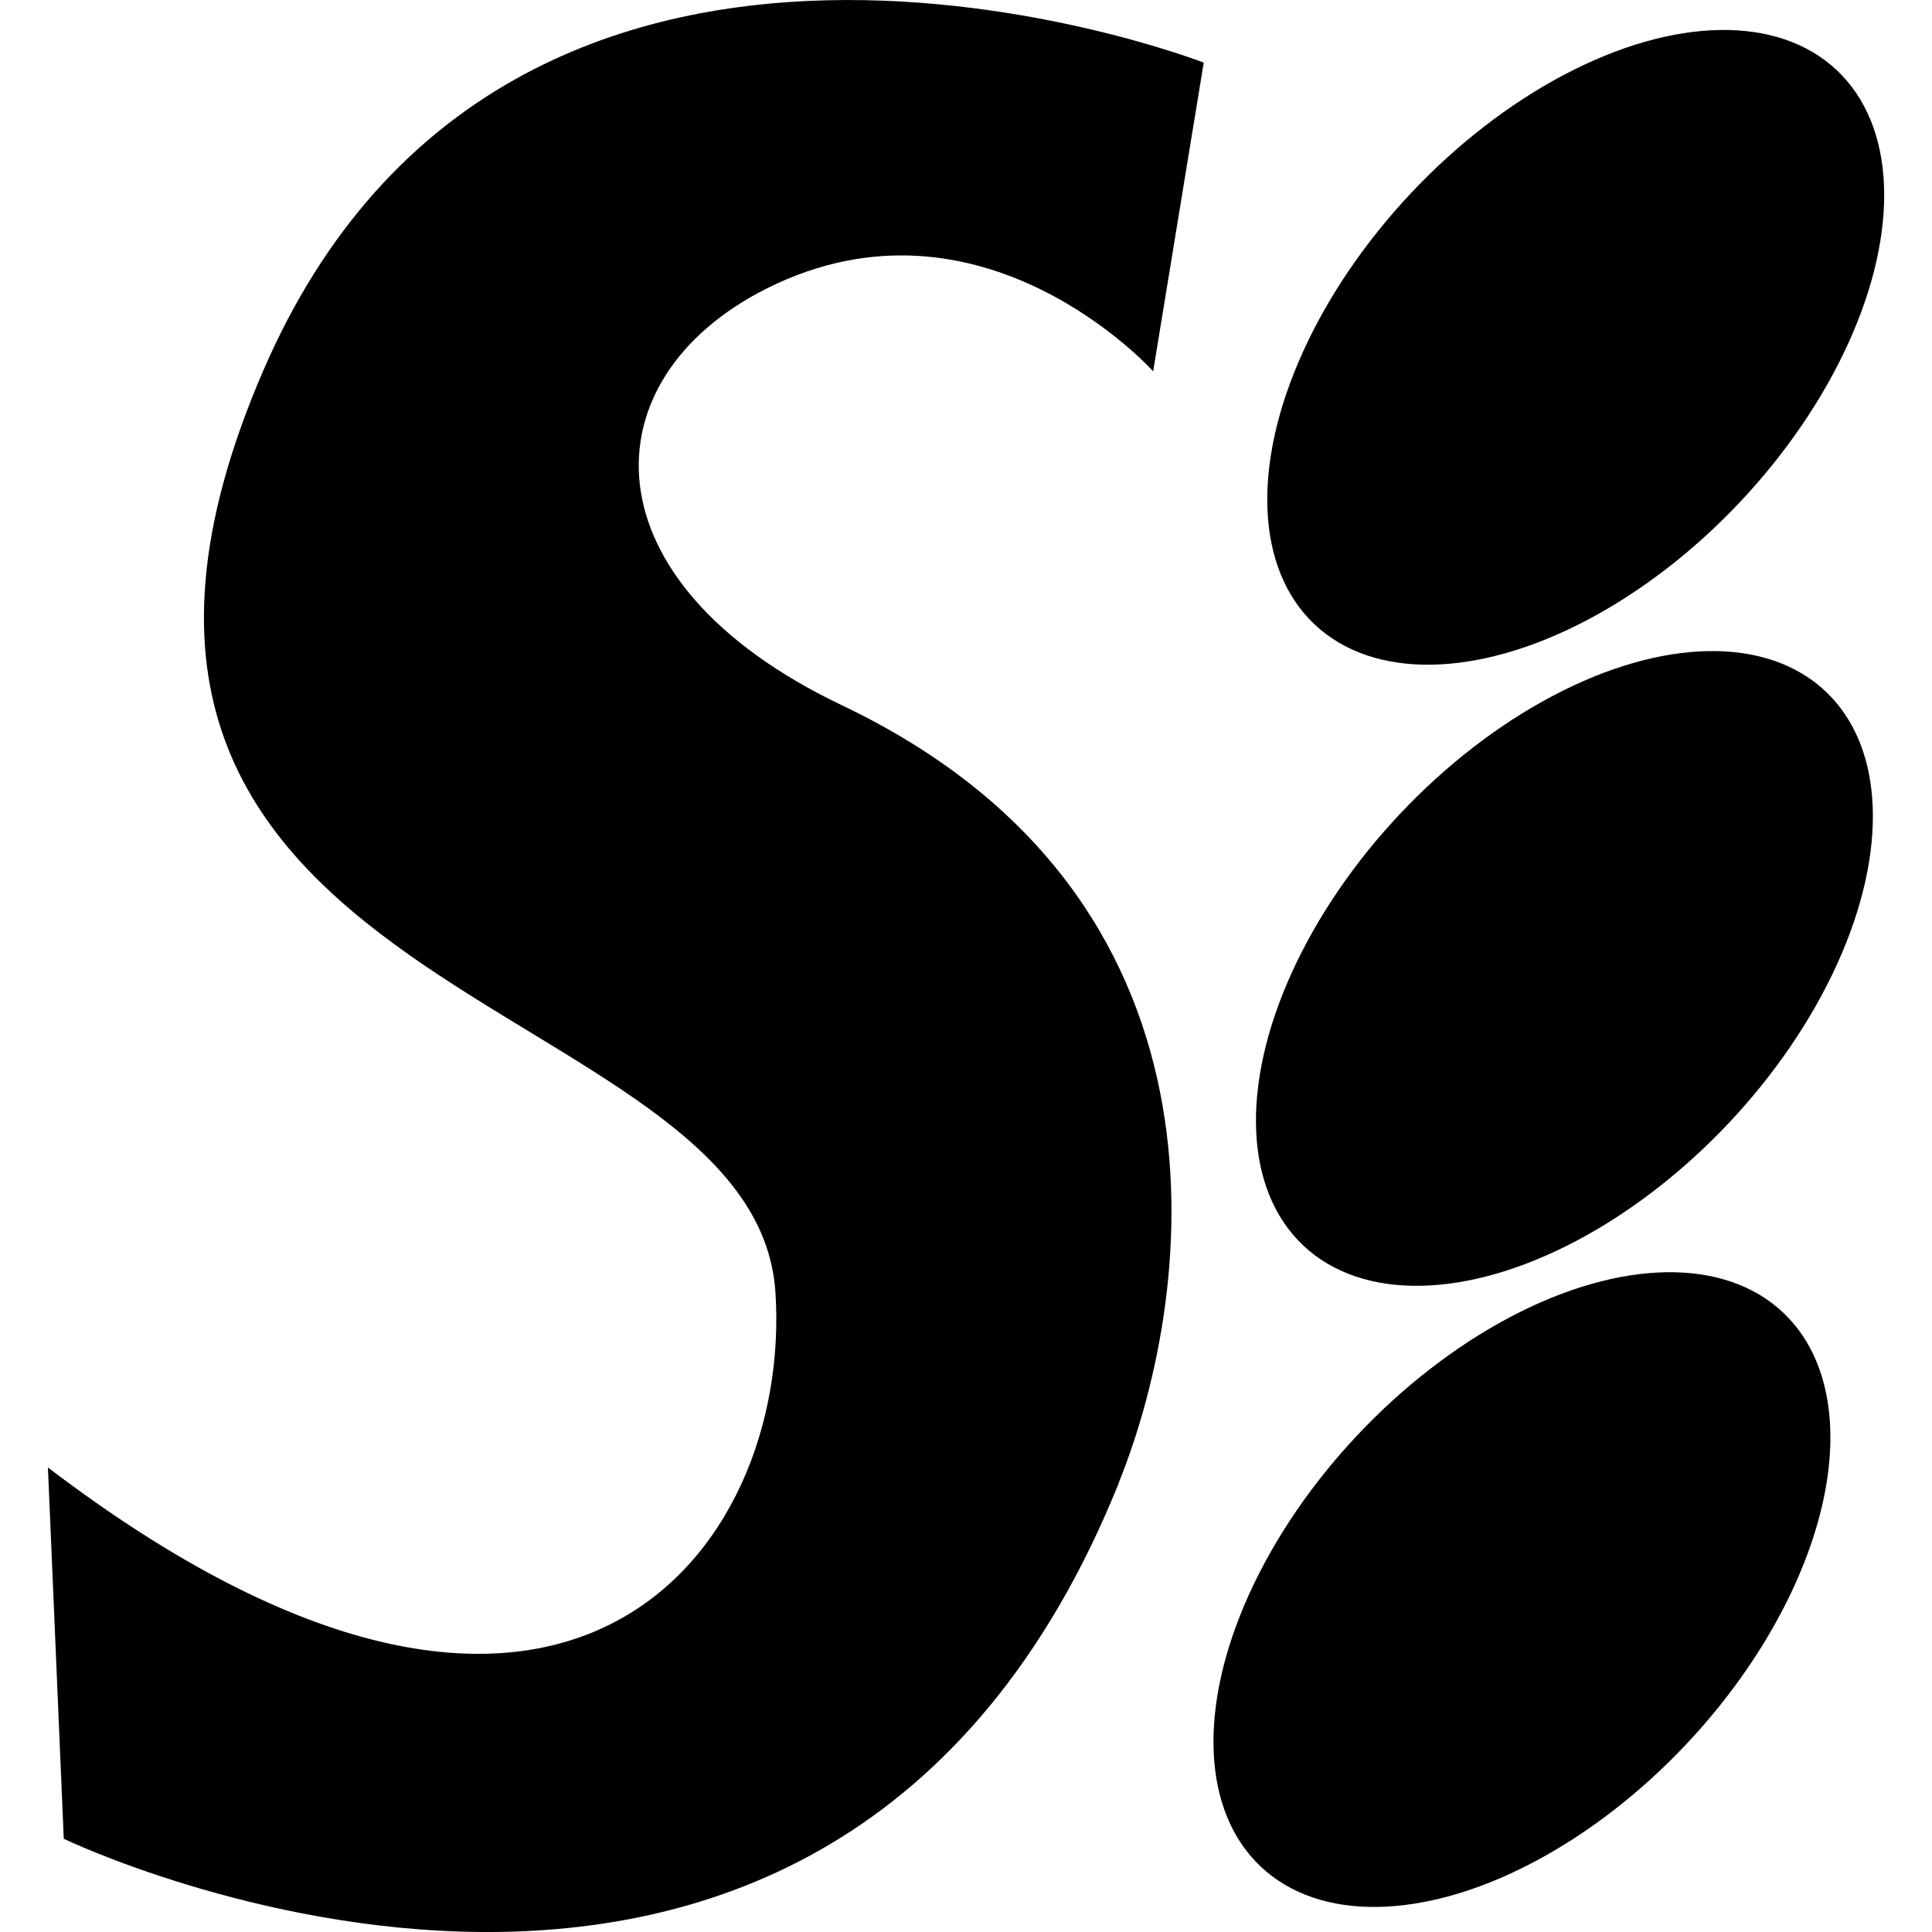
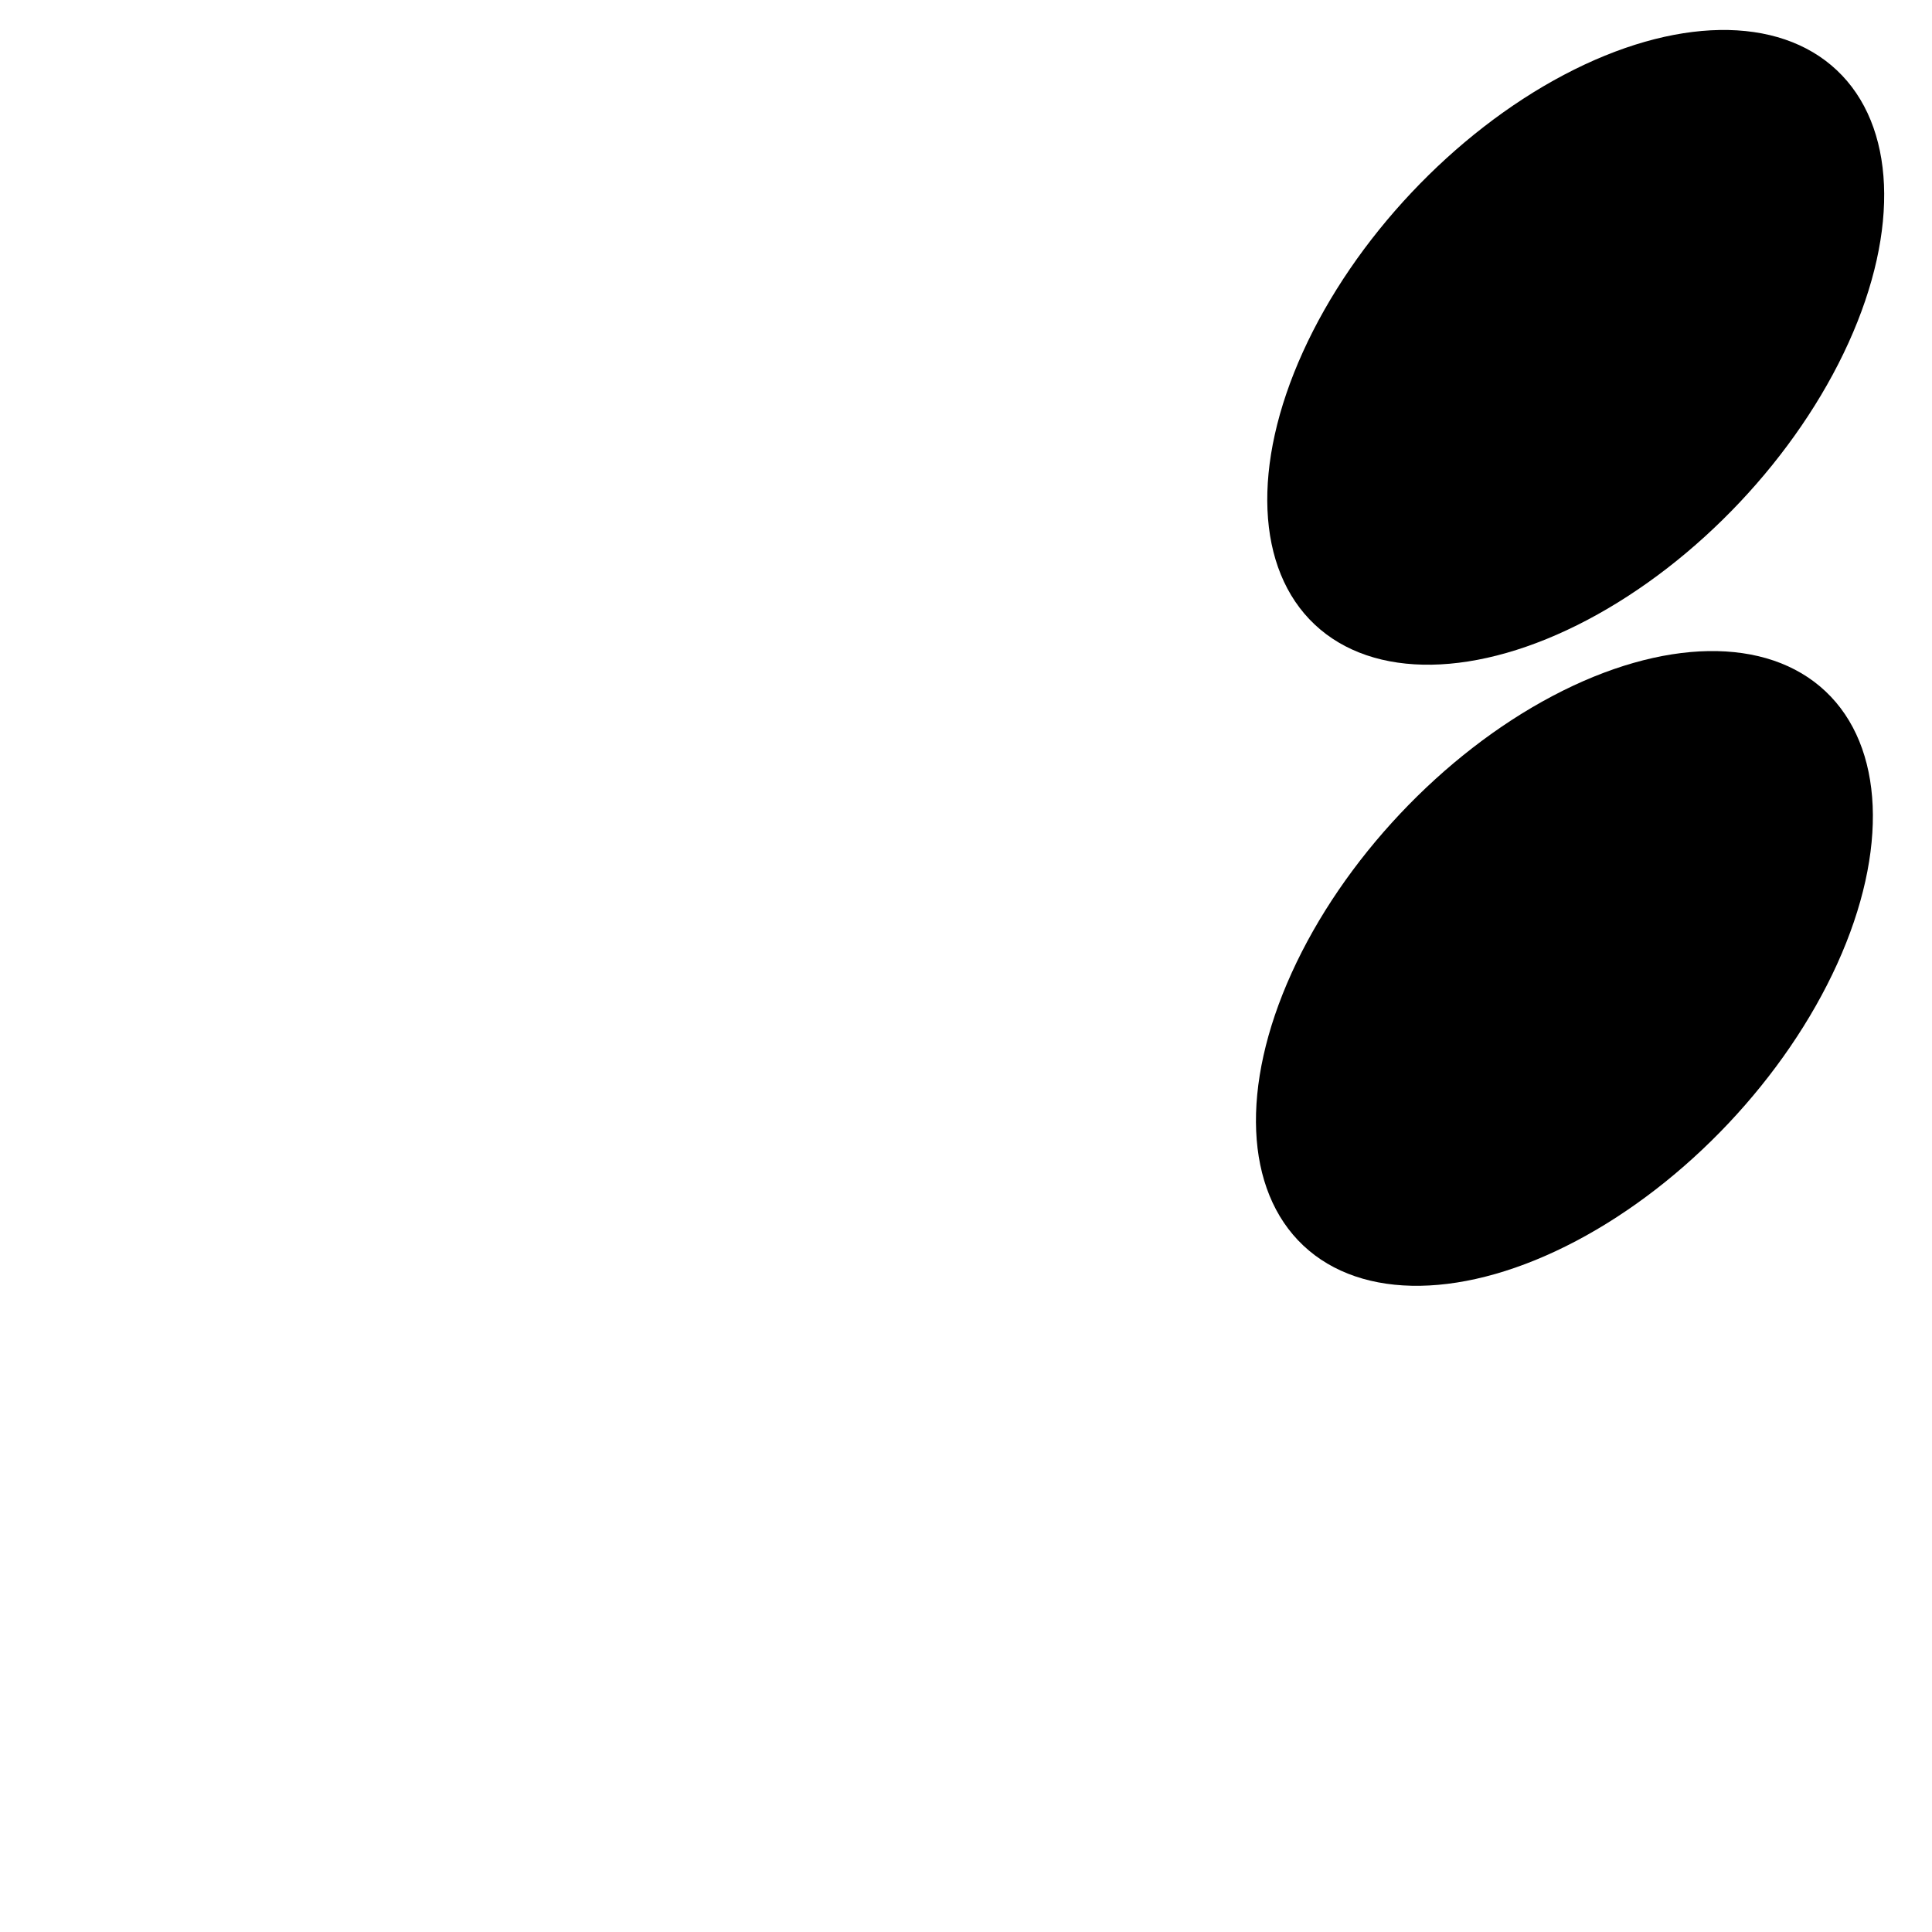
<svg xmlns="http://www.w3.org/2000/svg" viewBox="0 0 512 512">
-   <path d="M296.5,393C219.3,584.6,16.9,487.3,16.9,487.3l-4.2-98.4c136,103.6,197.3,22.6,192.8-46.4-5.3-81.2-208.2-76-135.9-243.9C135.6-54.8,319,16.6,319,16.6l-13.4,81.8s-45.4-50.6-102.5-21.9c-47.5,23.9-48.6,77.7,20,110.4,105.9,50.4,94.4,153.8,73.4,206h0Z" />
-   <ellipse cx="403.3" cy="421.2" rx="100.9" ry="59.8" transform="translate(-179.8 425.9) rotate(-46.7)" />
  <ellipse cx="414.6" cy="256.6" rx="100.9" ry="59.8" transform="translate(-56.5 382.4) rotate(-46.7)" />
  <ellipse cx="417.5" cy="92" rx="100.9" ry="59.8" transform="translate(64.3 332.8) rotate(-46.7)" />
</svg>